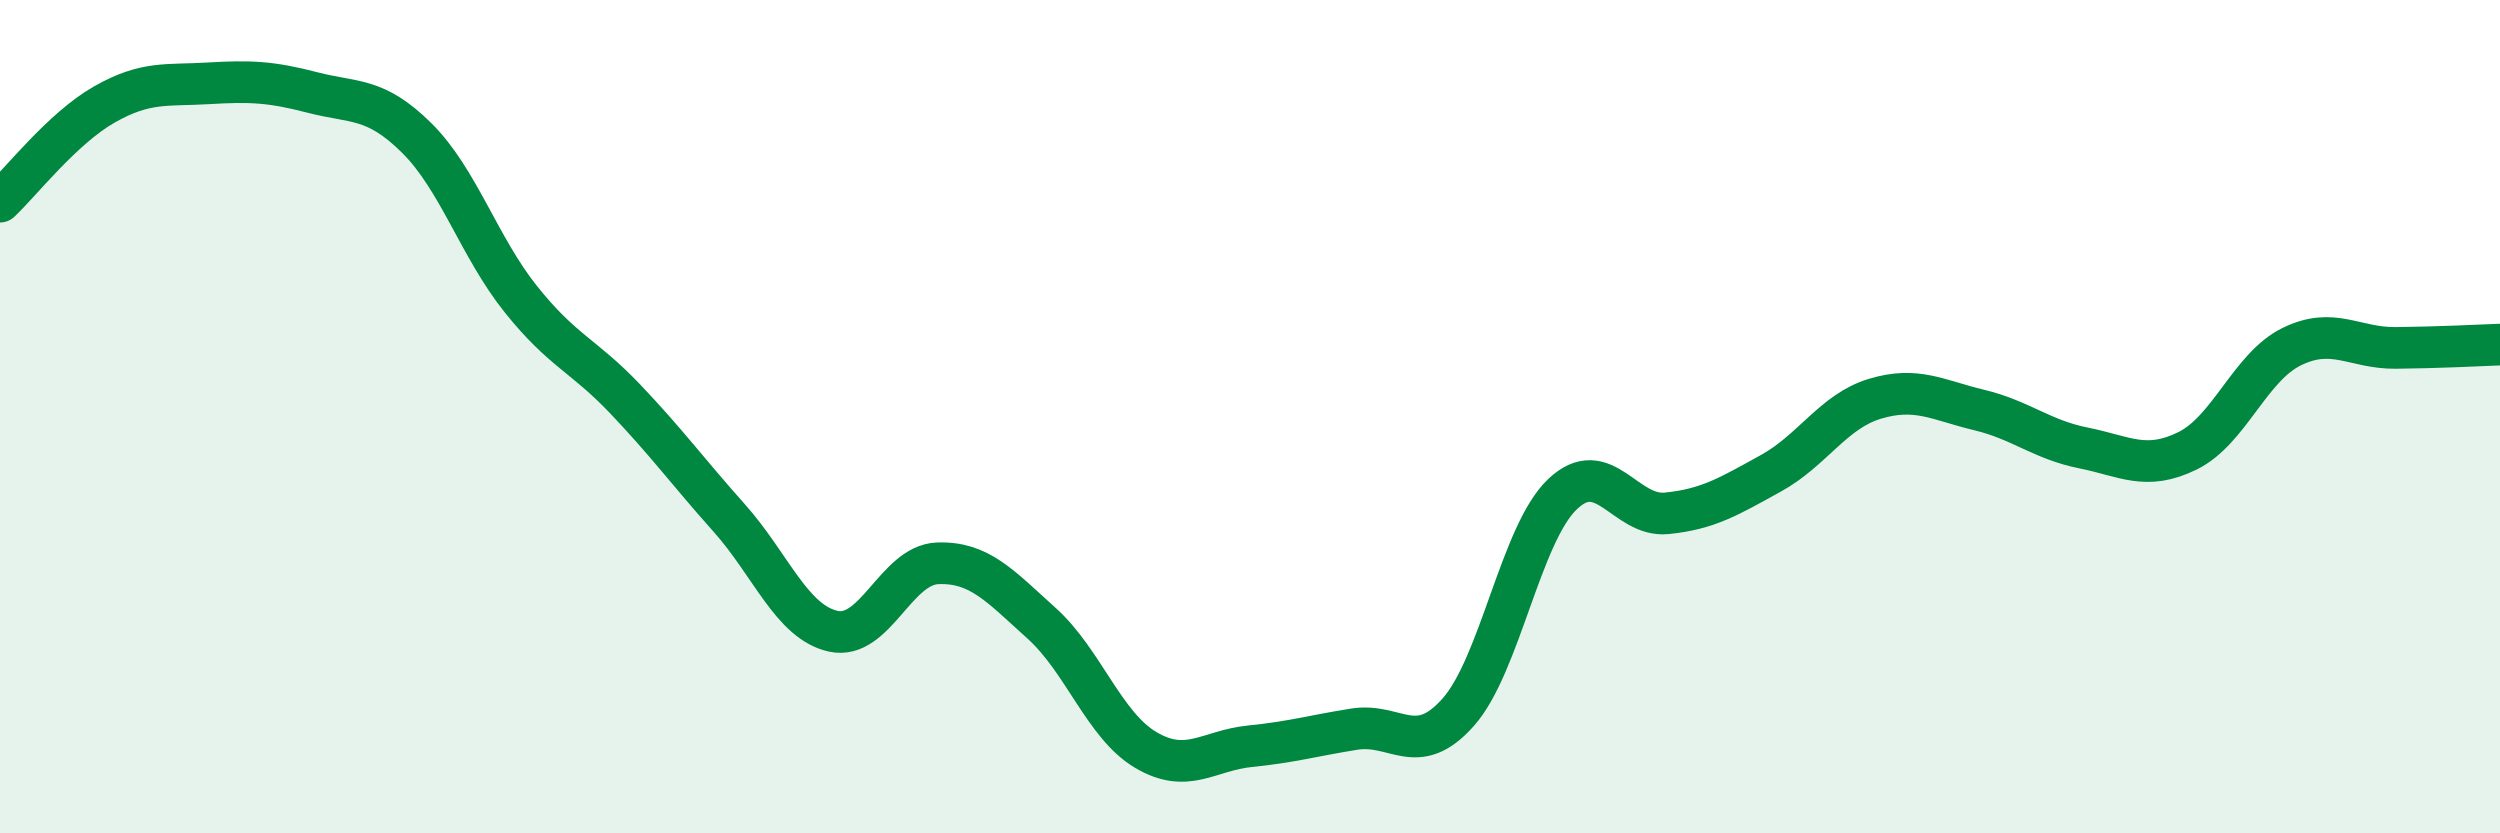
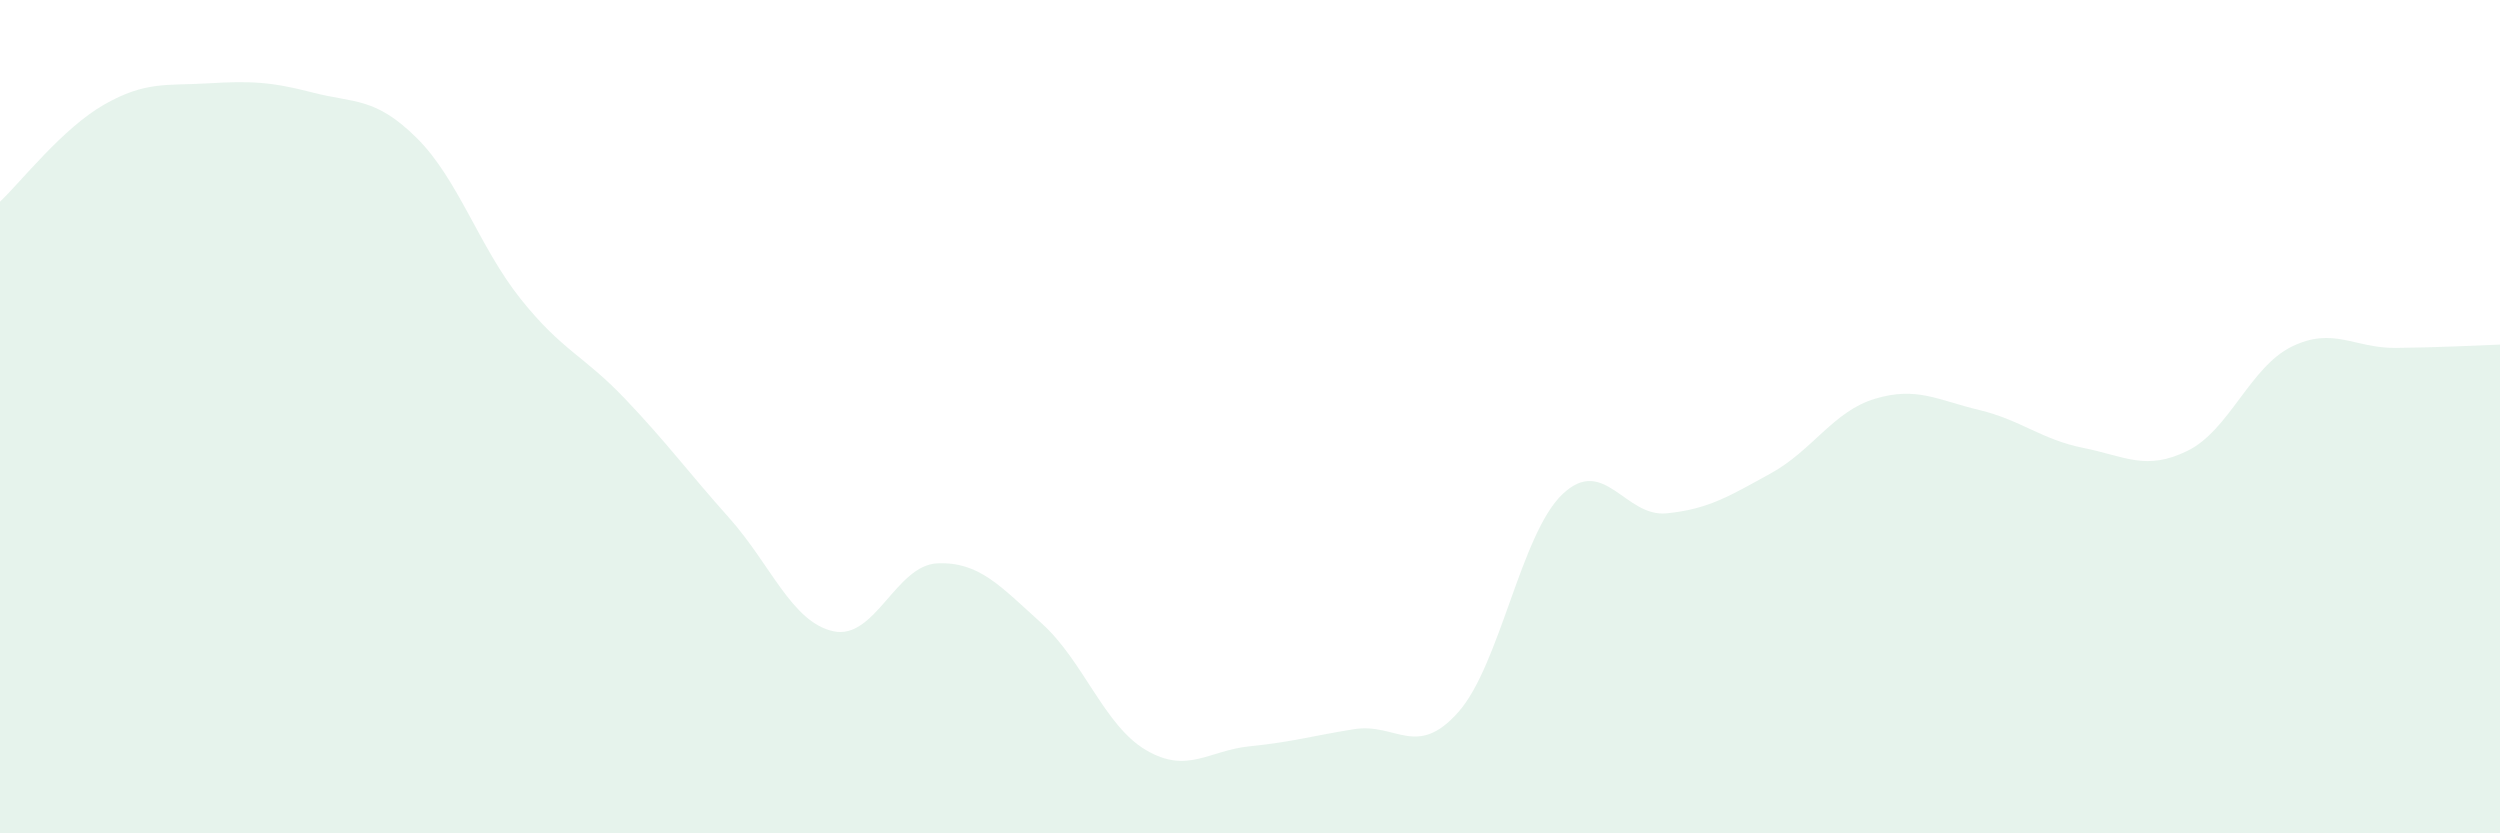
<svg xmlns="http://www.w3.org/2000/svg" width="60" height="20" viewBox="0 0 60 20">
  <path d="M 0,4.84 C 0.5,4.37 1.5,3.08 2.5,2.51 C 3.5,1.94 4,2.06 5,2 C 6,1.94 6.5,1.96 7.5,2.22 C 8.5,2.48 9,2.32 10,3.31 C 11,4.3 11.5,5.93 12.5,7.18 C 13.5,8.43 14,8.52 15,9.57 C 16,10.62 16.5,11.31 17.5,12.43 C 18.5,13.55 19,14.93 20,15.15 C 21,15.37 21.5,13.56 22.5,13.52 C 23.5,13.48 24,14.06 25,14.96 C 26,15.86 26.5,17.41 27.5,18 C 28.5,18.59 29,18.01 30,17.91 C 31,17.81 31.5,17.66 32.5,17.5 C 33.5,17.34 34,18.22 35,17.09 C 36,15.96 36.5,12.81 37.5,11.86 C 38.5,10.91 39,12.42 40,12.32 C 41,12.22 41.5,11.91 42.5,11.36 C 43.5,10.81 44,9.87 45,9.57 C 46,9.27 46.5,9.6 47.5,9.84 C 48.5,10.08 49,10.55 50,10.75 C 51,10.95 51.5,11.31 52.5,10.82 C 53.5,10.33 54,8.81 55,8.32 C 56,7.83 56.5,8.36 57.5,8.35 C 58.5,8.34 59.5,8.29 60,8.27L60 20L0 20Z" fill="#008740" opacity="0.1" stroke-linecap="round" stroke-linejoin="round" />
-   <path d="M 0,4.84 C 0.5,4.37 1.5,3.08 2.5,2.51 C 3.5,1.94 4,2.06 5,2 C 6,1.94 6.5,1.96 7.5,2.22 C 8.5,2.48 9,2.32 10,3.31 C 11,4.3 11.5,5.93 12.5,7.18 C 13.5,8.43 14,8.52 15,9.57 C 16,10.62 16.5,11.31 17.5,12.43 C 18.5,13.55 19,14.93 20,15.15 C 21,15.37 21.5,13.56 22.5,13.52 C 23.5,13.48 24,14.06 25,14.96 C 26,15.86 26.5,17.41 27.5,18 C 28.5,18.59 29,18.01 30,17.91 C 31,17.81 31.5,17.66 32.5,17.5 C 33.5,17.34 34,18.22 35,17.09 C 36,15.96 36.5,12.81 37.5,11.86 C 38.5,10.91 39,12.42 40,12.32 C 41,12.22 41.5,11.91 42.5,11.36 C 43.5,10.81 44,9.87 45,9.57 C 46,9.27 46.5,9.6 47.5,9.84 C 48.5,10.08 49,10.55 50,10.75 C 51,10.95 51.5,11.31 52.5,10.82 C 53.5,10.33 54,8.81 55,8.32 C 56,7.83 56.5,8.36 57.5,8.35 C 58.5,8.34 59.5,8.29 60,8.27" stroke="#008740" stroke-width="1" fill="none" stroke-linecap="round" stroke-linejoin="round" />
</svg>